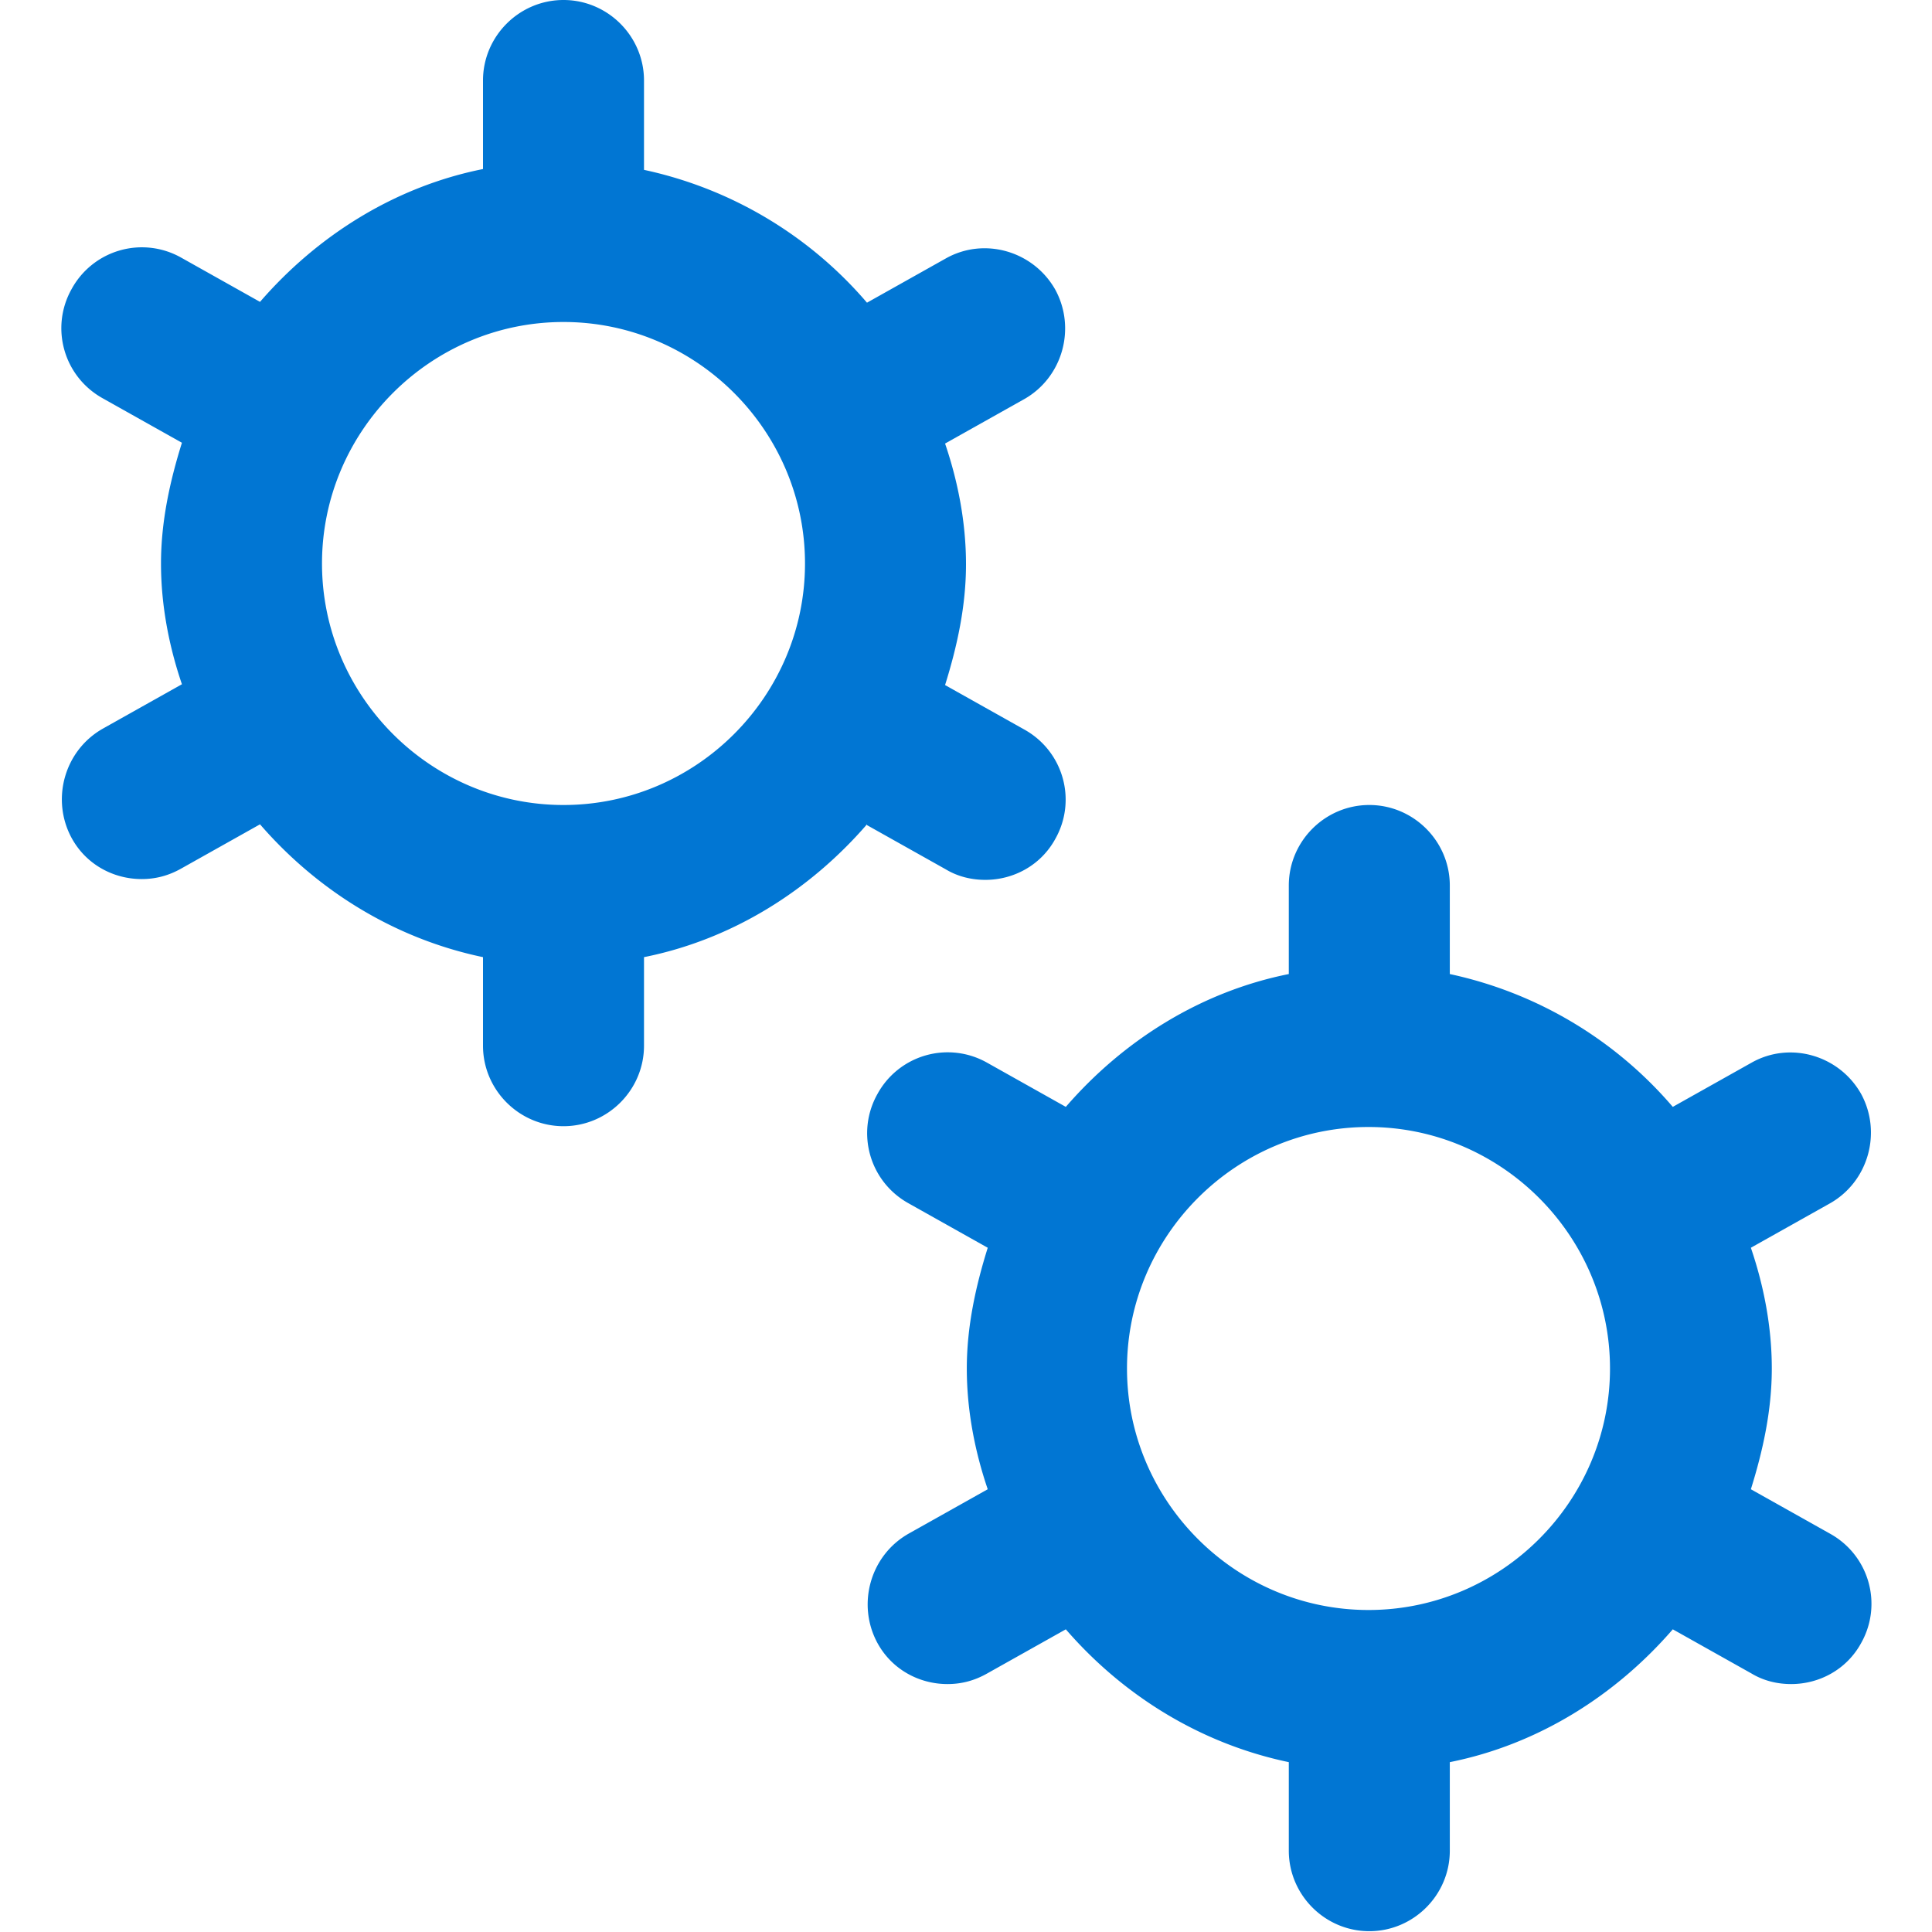
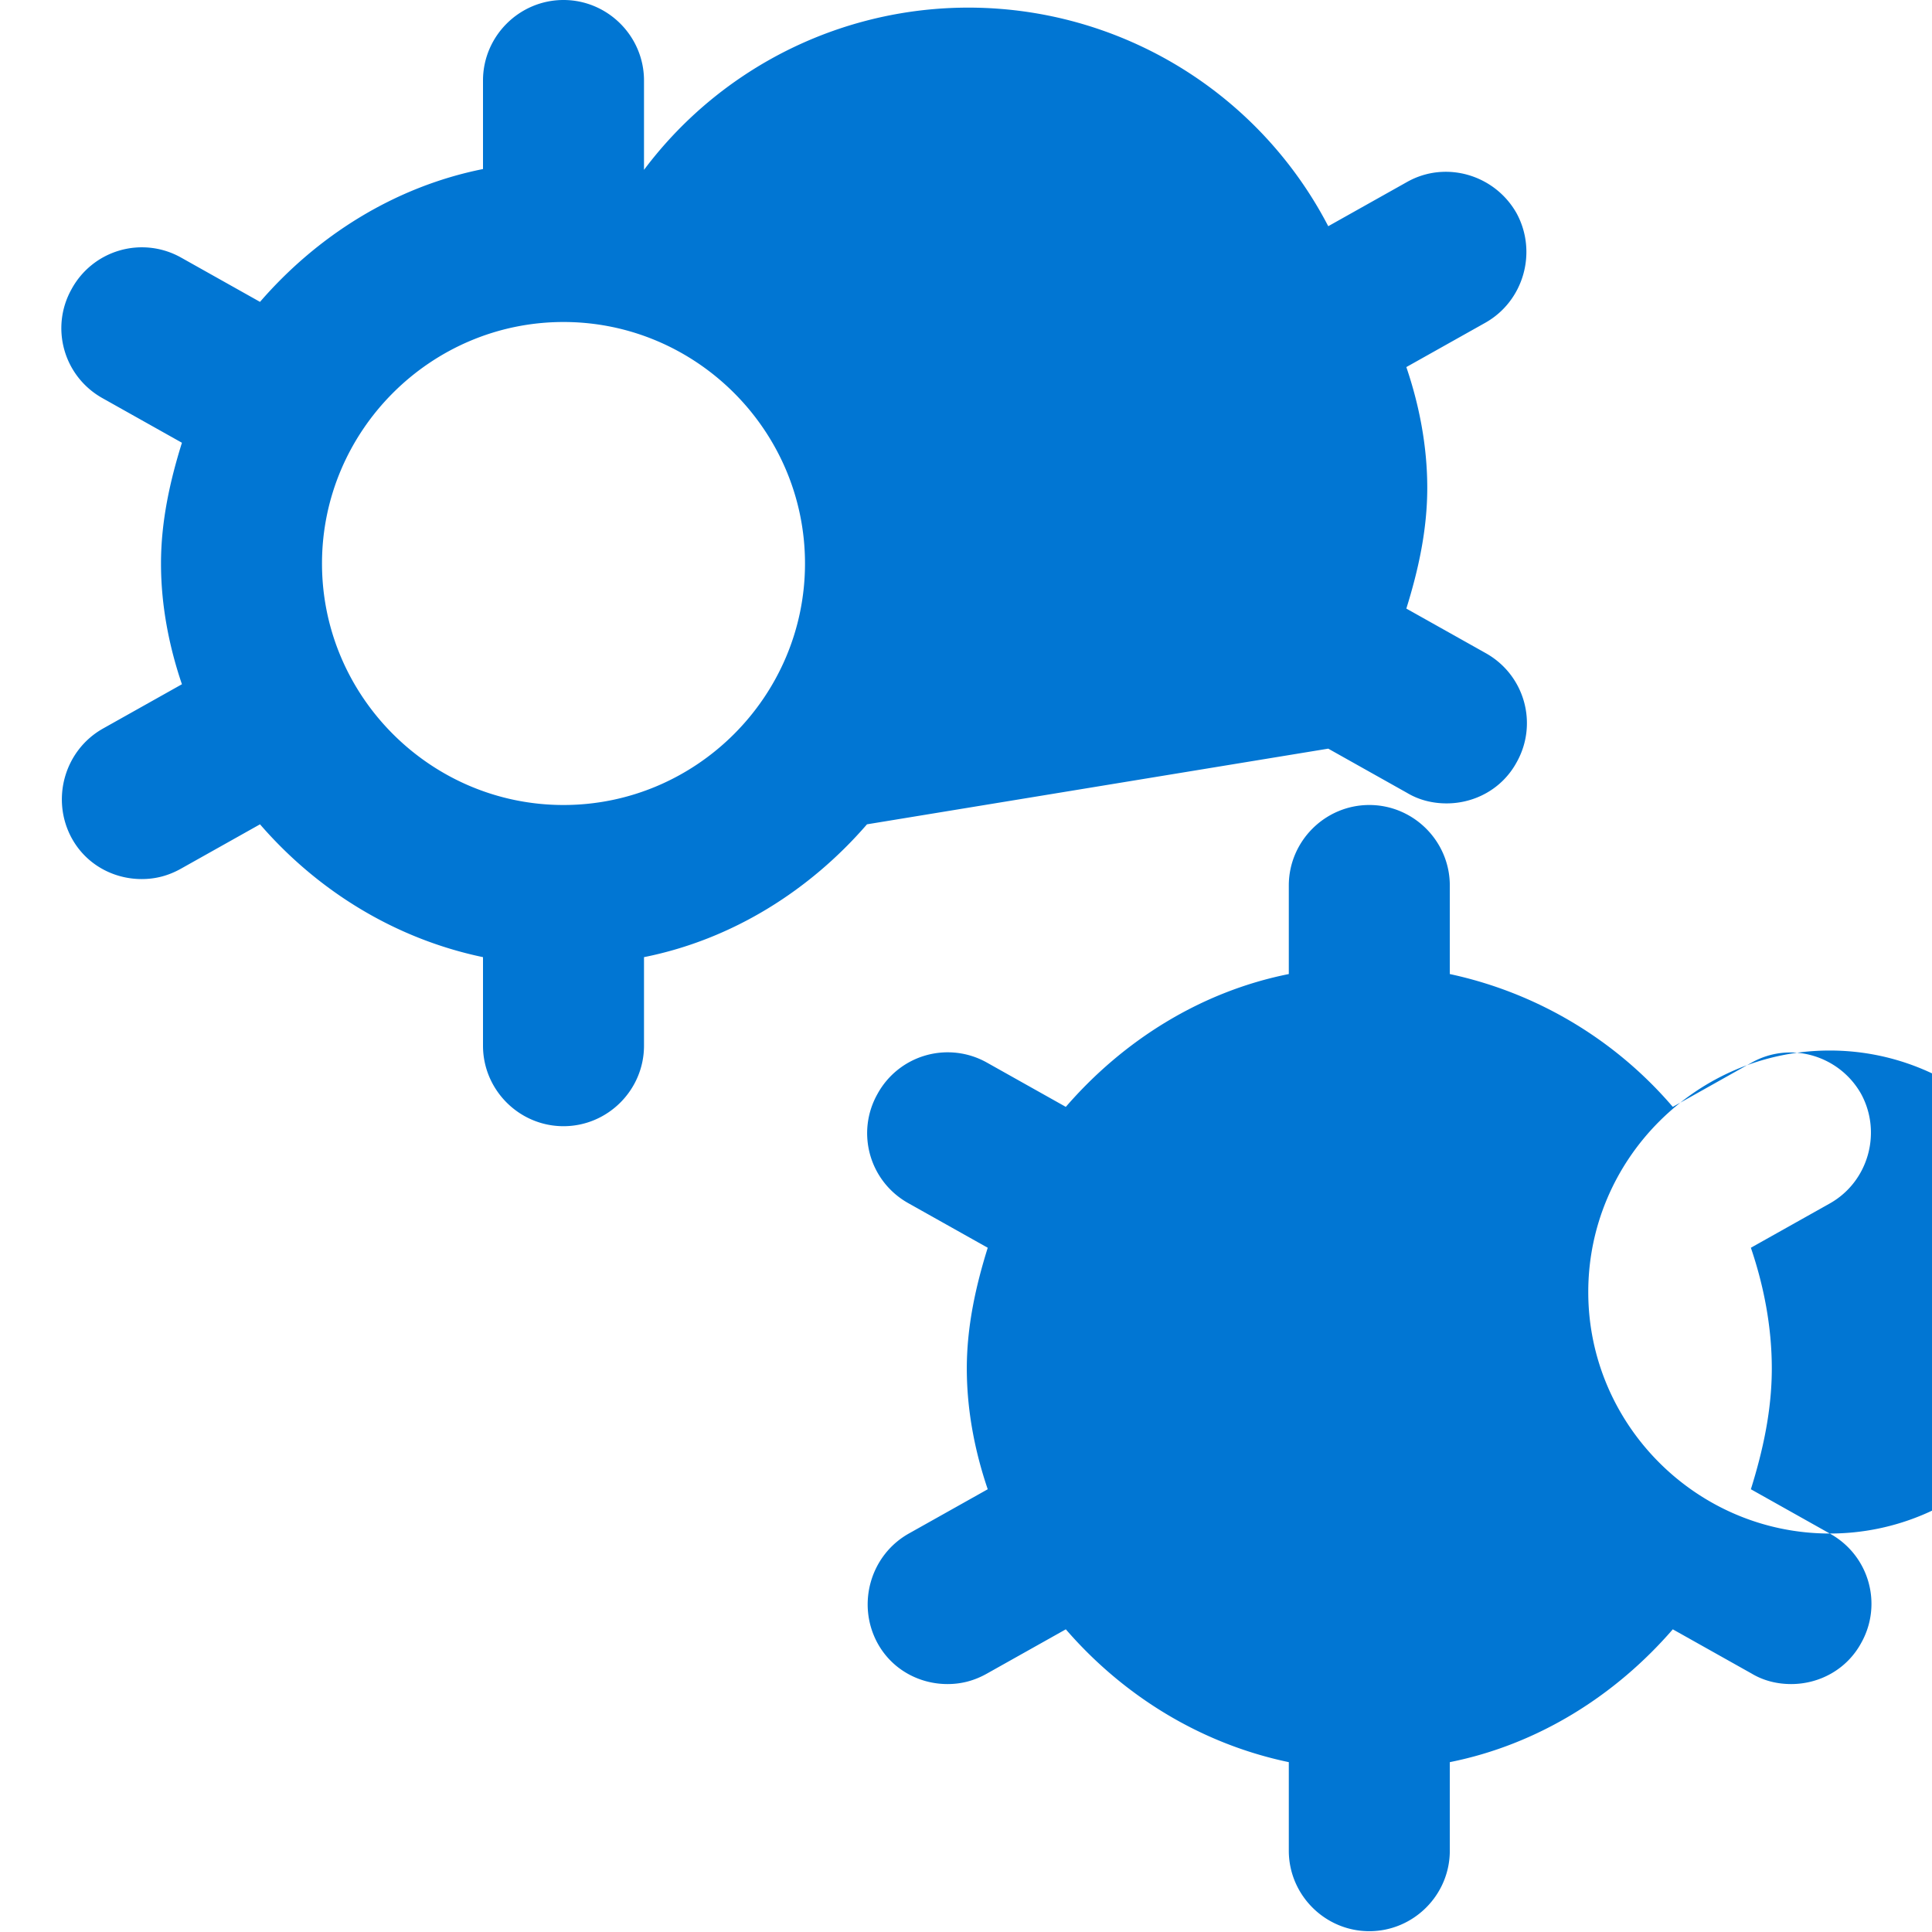
<svg xmlns="http://www.w3.org/2000/svg" version="1.1" width="512" height="512" x="0" y="0" viewBox="0 0 24 24" style="enable-background:new 0 0 512 512" xml:space="preserve" class="">
  <g>
-     <path d="m22.73 19.05-.98-.55c.15-.48.26-.98.26-1.5s-.1-1.03-.26-1.5l.98-.55c.48-.27.65-.88.39-1.36-.27-.48-.88-.66-1.36-.39l-.98.55a5.037 5.037 0 0 0-2.77-1.65V11c0-.55-.45-1-1-1s-1 .45-1 1v1.1c-1.1.22-2.06.83-2.77 1.65l-.98-.55a.994.994 0 0 0-1.36.39c-.27.48-.1 1.09.39 1.36l.98.55c-.15.48-.26.98-.26 1.5s.1 1.03.26 1.5l-.98.55c-.48.27-.65.88-.39 1.36.18.33.52.51.87.51.17 0 .33-.04.49-.13l.98-.55c.71.82 1.67 1.42 2.77 1.65v1.1c0 .55.45 1 1 1s1-.45 1-1v-1.1c1.1-.22 2.06-.83 2.77-1.65l.98.55c.15.09.32.13.49.13.35 0 .69-.18.87-.51.27-.48.1-1.09-.39-1.36ZM17 20c-1.65 0-3-1.35-3-3s1.35-3 3-3 3 1.35 3 3-1.35 3-3 3Zm-6.23-9.75.98.55c.15.09.32.13.49.13.35 0 .69-.18.87-.51.27-.48.1-1.09-.39-1.36l-.98-.55c.15-.48.26-.98.26-1.5s-.1-1.03-.26-1.5l.98-.55c.48-.27.65-.88.39-1.36-.27-.48-.88-.66-1.36-.39l-.98.55A5.037 5.037 0 0 0 8 2.11V1c0-.55-.45-1-1-1S6 .45 6 1v1.1c-1.1.22-2.06.83-2.77 1.65l-.98-.55a.994.994 0 0 0-1.36.39c-.27.48-.1 1.09.39 1.36l.98.55C2.11 5.98 2 6.48 2 7s.1 1.03.26 1.5l-.98.55c-.48.27-.65.88-.39 1.36.18.33.52.51.87.51.17 0 .33-.04.49-.13l.98-.55c.71.82 1.67 1.42 2.77 1.65v1.1c0 .55.45 1 1 1s1-.45 1-1v-1.1c1.1-.22 2.06-.83 2.77-1.65ZM7 10c-1.65 0-3-1.35-3-3s1.35-3 3-3 3 1.35 3 3-1.35 3-3 3Z" fill="#0176d3" opacity="1" data-original="#000000" class="" />
+     <path d="m22.73 19.05-.98-.55c.15-.48.26-.98.26-1.5s-.1-1.03-.26-1.5l.98-.55c.48-.27.65-.88.39-1.36-.27-.48-.88-.66-1.36-.39l-.98.55a5.037 5.037 0 0 0-2.77-1.65V11c0-.55-.45-1-1-1s-1 .45-1 1v1.1c-1.1.22-2.06.83-2.77 1.65l-.98-.55a.994.994 0 0 0-1.36.39c-.27.48-.1 1.09.39 1.36l.98.55c-.15.48-.26.98-.26 1.5s.1 1.03.26 1.5l-.98.55c-.48.27-.65.88-.39 1.36.18.33.52.51.87.51.17 0 .33-.04.49-.13l.98-.55c.71.82 1.67 1.42 2.77 1.65v1.1c0 .55.45 1 1 1s1-.45 1-1v-1.1c1.1-.22 2.06-.83 2.77-1.65l.98.55c.15.09.32.13.49.13.35 0 .69-.18.87-.51.27-.48.1-1.09-.39-1.36Zc-1.65 0-3-1.35-3-3s1.35-3 3-3 3 1.35 3 3-1.35 3-3 3Zm-6.23-9.75.98.55c.15.09.32.13.49.13.35 0 .69-.18.87-.51.27-.48.1-1.09-.39-1.36l-.98-.55c.15-.48.26-.98.26-1.5s-.1-1.03-.26-1.5l.98-.55c.48-.27.65-.88.39-1.36-.27-.48-.88-.66-1.36-.39l-.98.55A5.037 5.037 0 0 0 8 2.11V1c0-.55-.45-1-1-1S6 .45 6 1v1.1c-1.1.22-2.06.83-2.77 1.65l-.98-.55a.994.994 0 0 0-1.36.39c-.27.48-.1 1.09.39 1.36l.98.55C2.11 5.98 2 6.48 2 7s.1 1.03.26 1.5l-.98.55c-.48.27-.65.88-.39 1.36.18.33.52.51.87.51.17 0 .33-.04.49-.13l.98-.55c.71.82 1.67 1.42 2.77 1.65v1.1c0 .55.45 1 1 1s1-.45 1-1v-1.1c1.1-.22 2.06-.83 2.77-1.65ZM7 10c-1.65 0-3-1.35-3-3s1.35-3 3-3 3 1.35 3 3-1.35 3-3 3Z" fill="#0176d3" opacity="1" data-original="#000000" class="" />
  </g>
</svg>